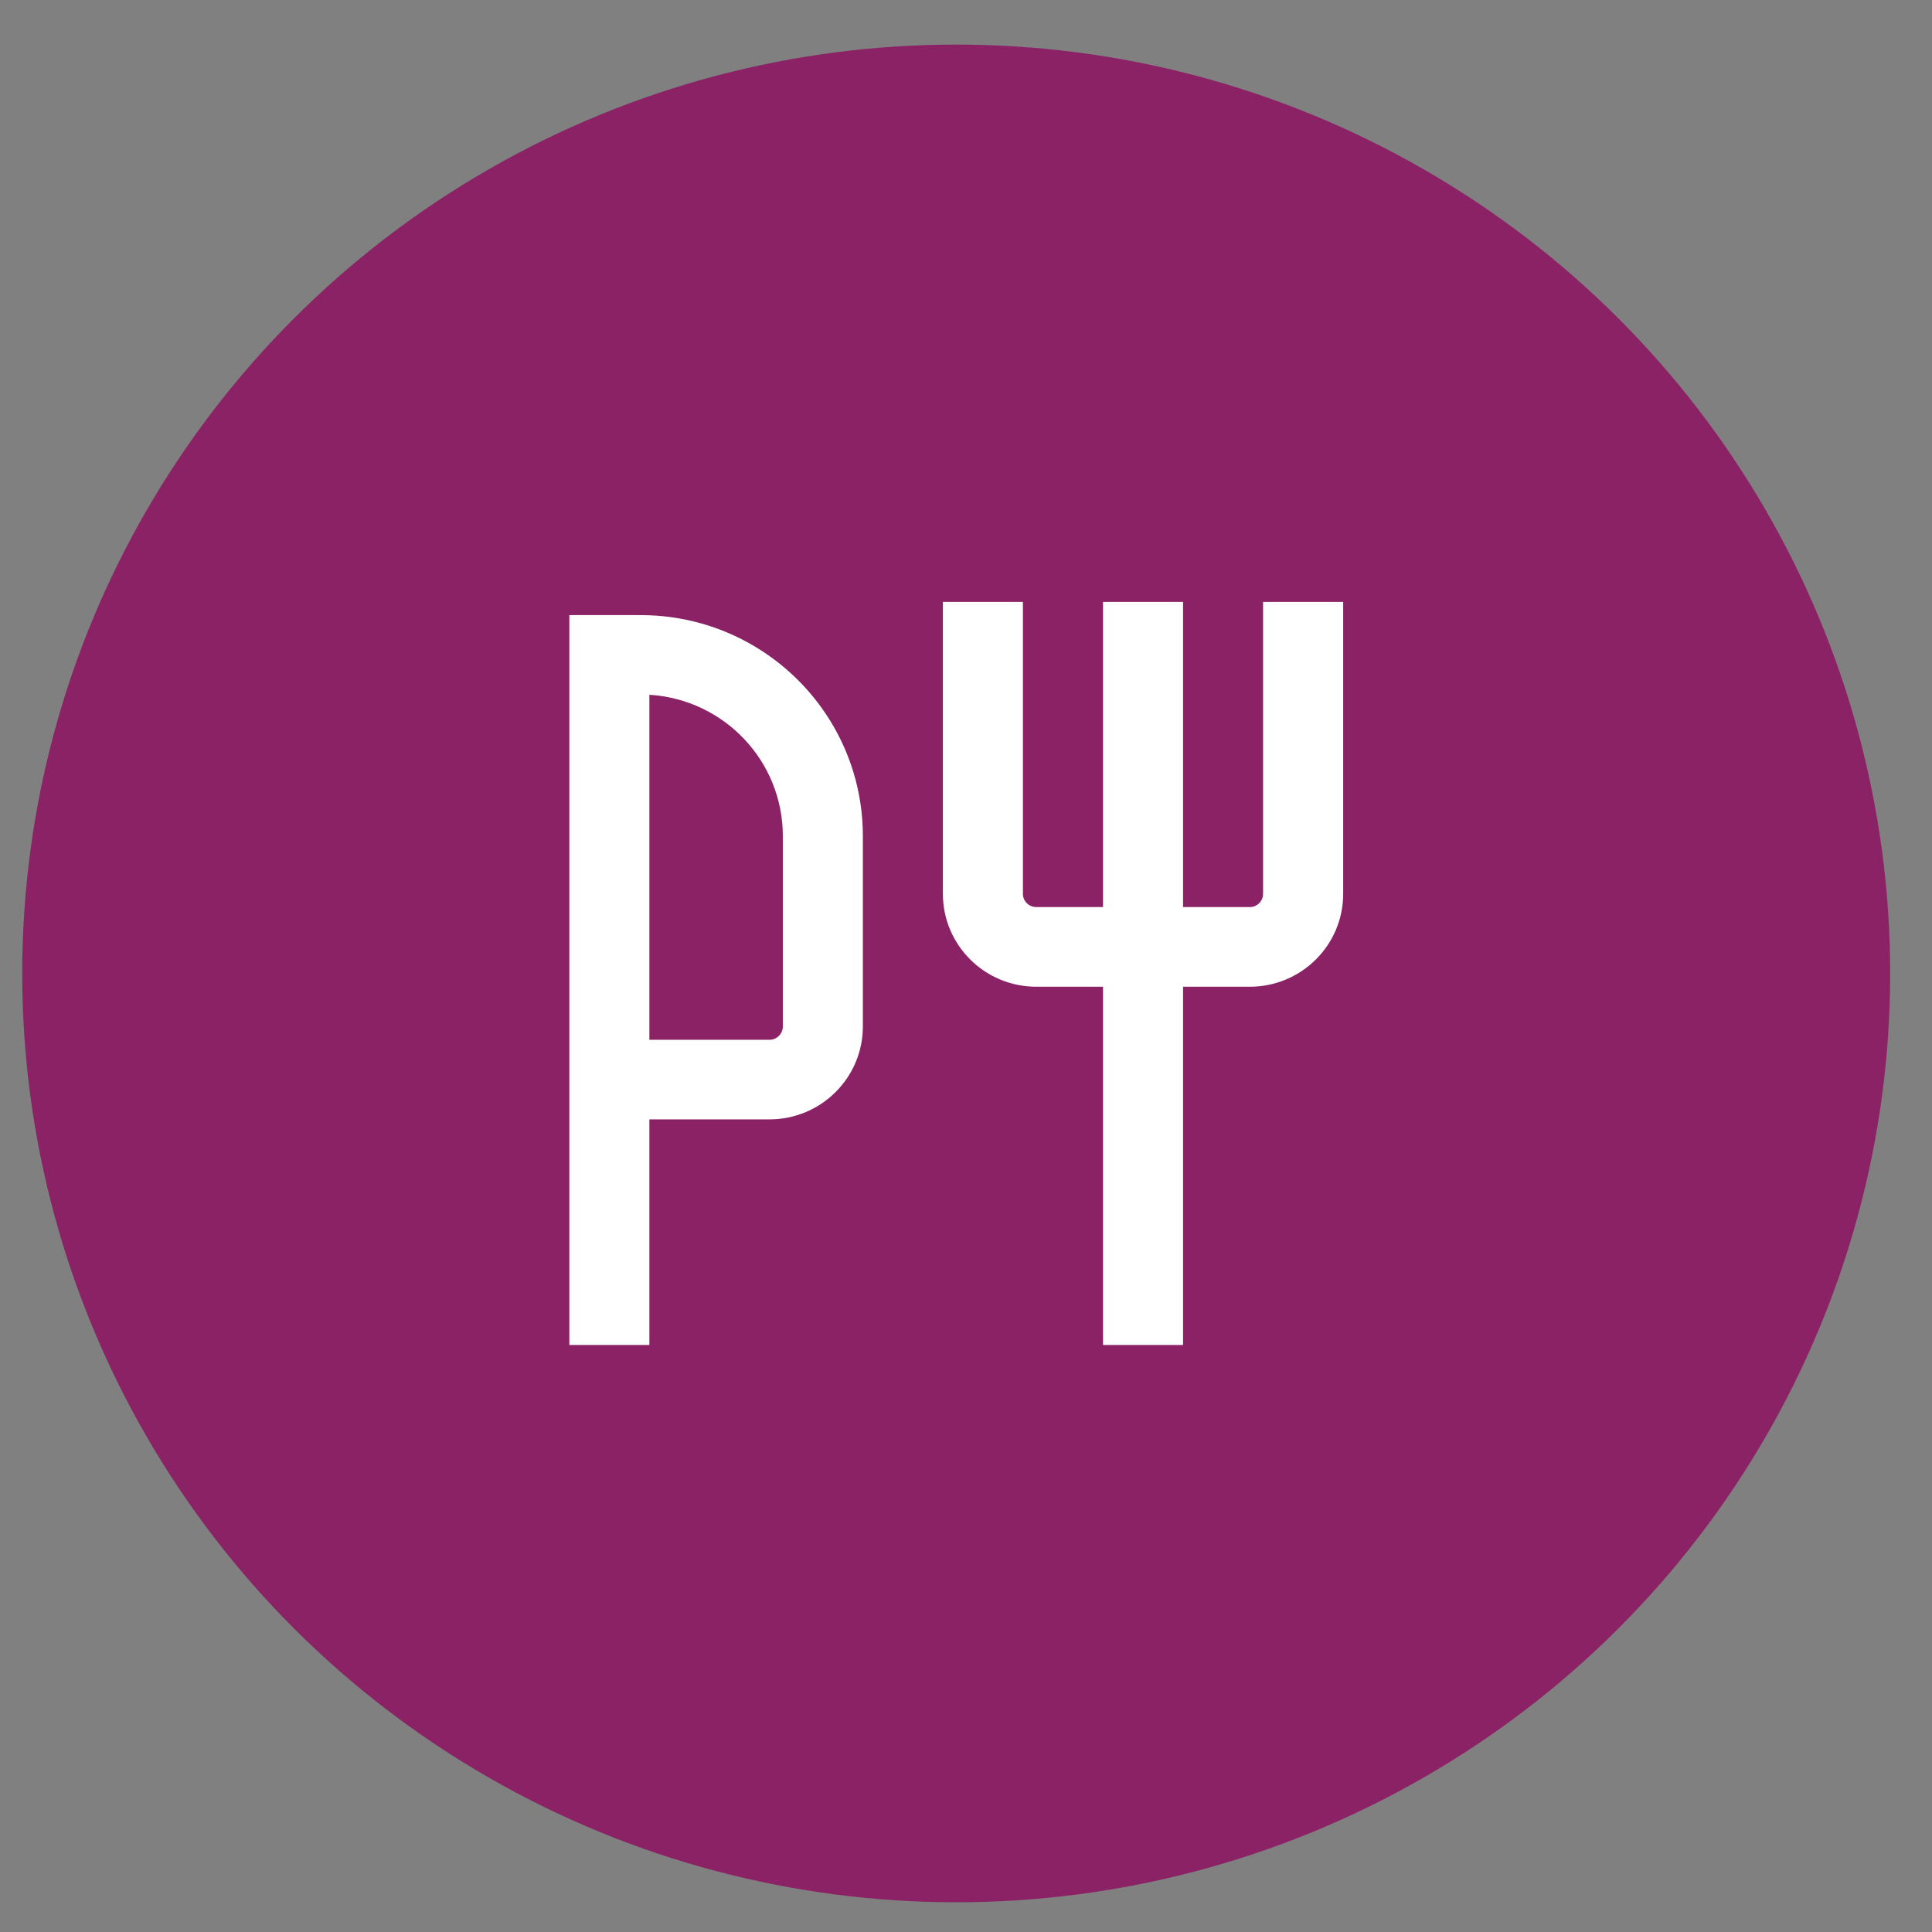
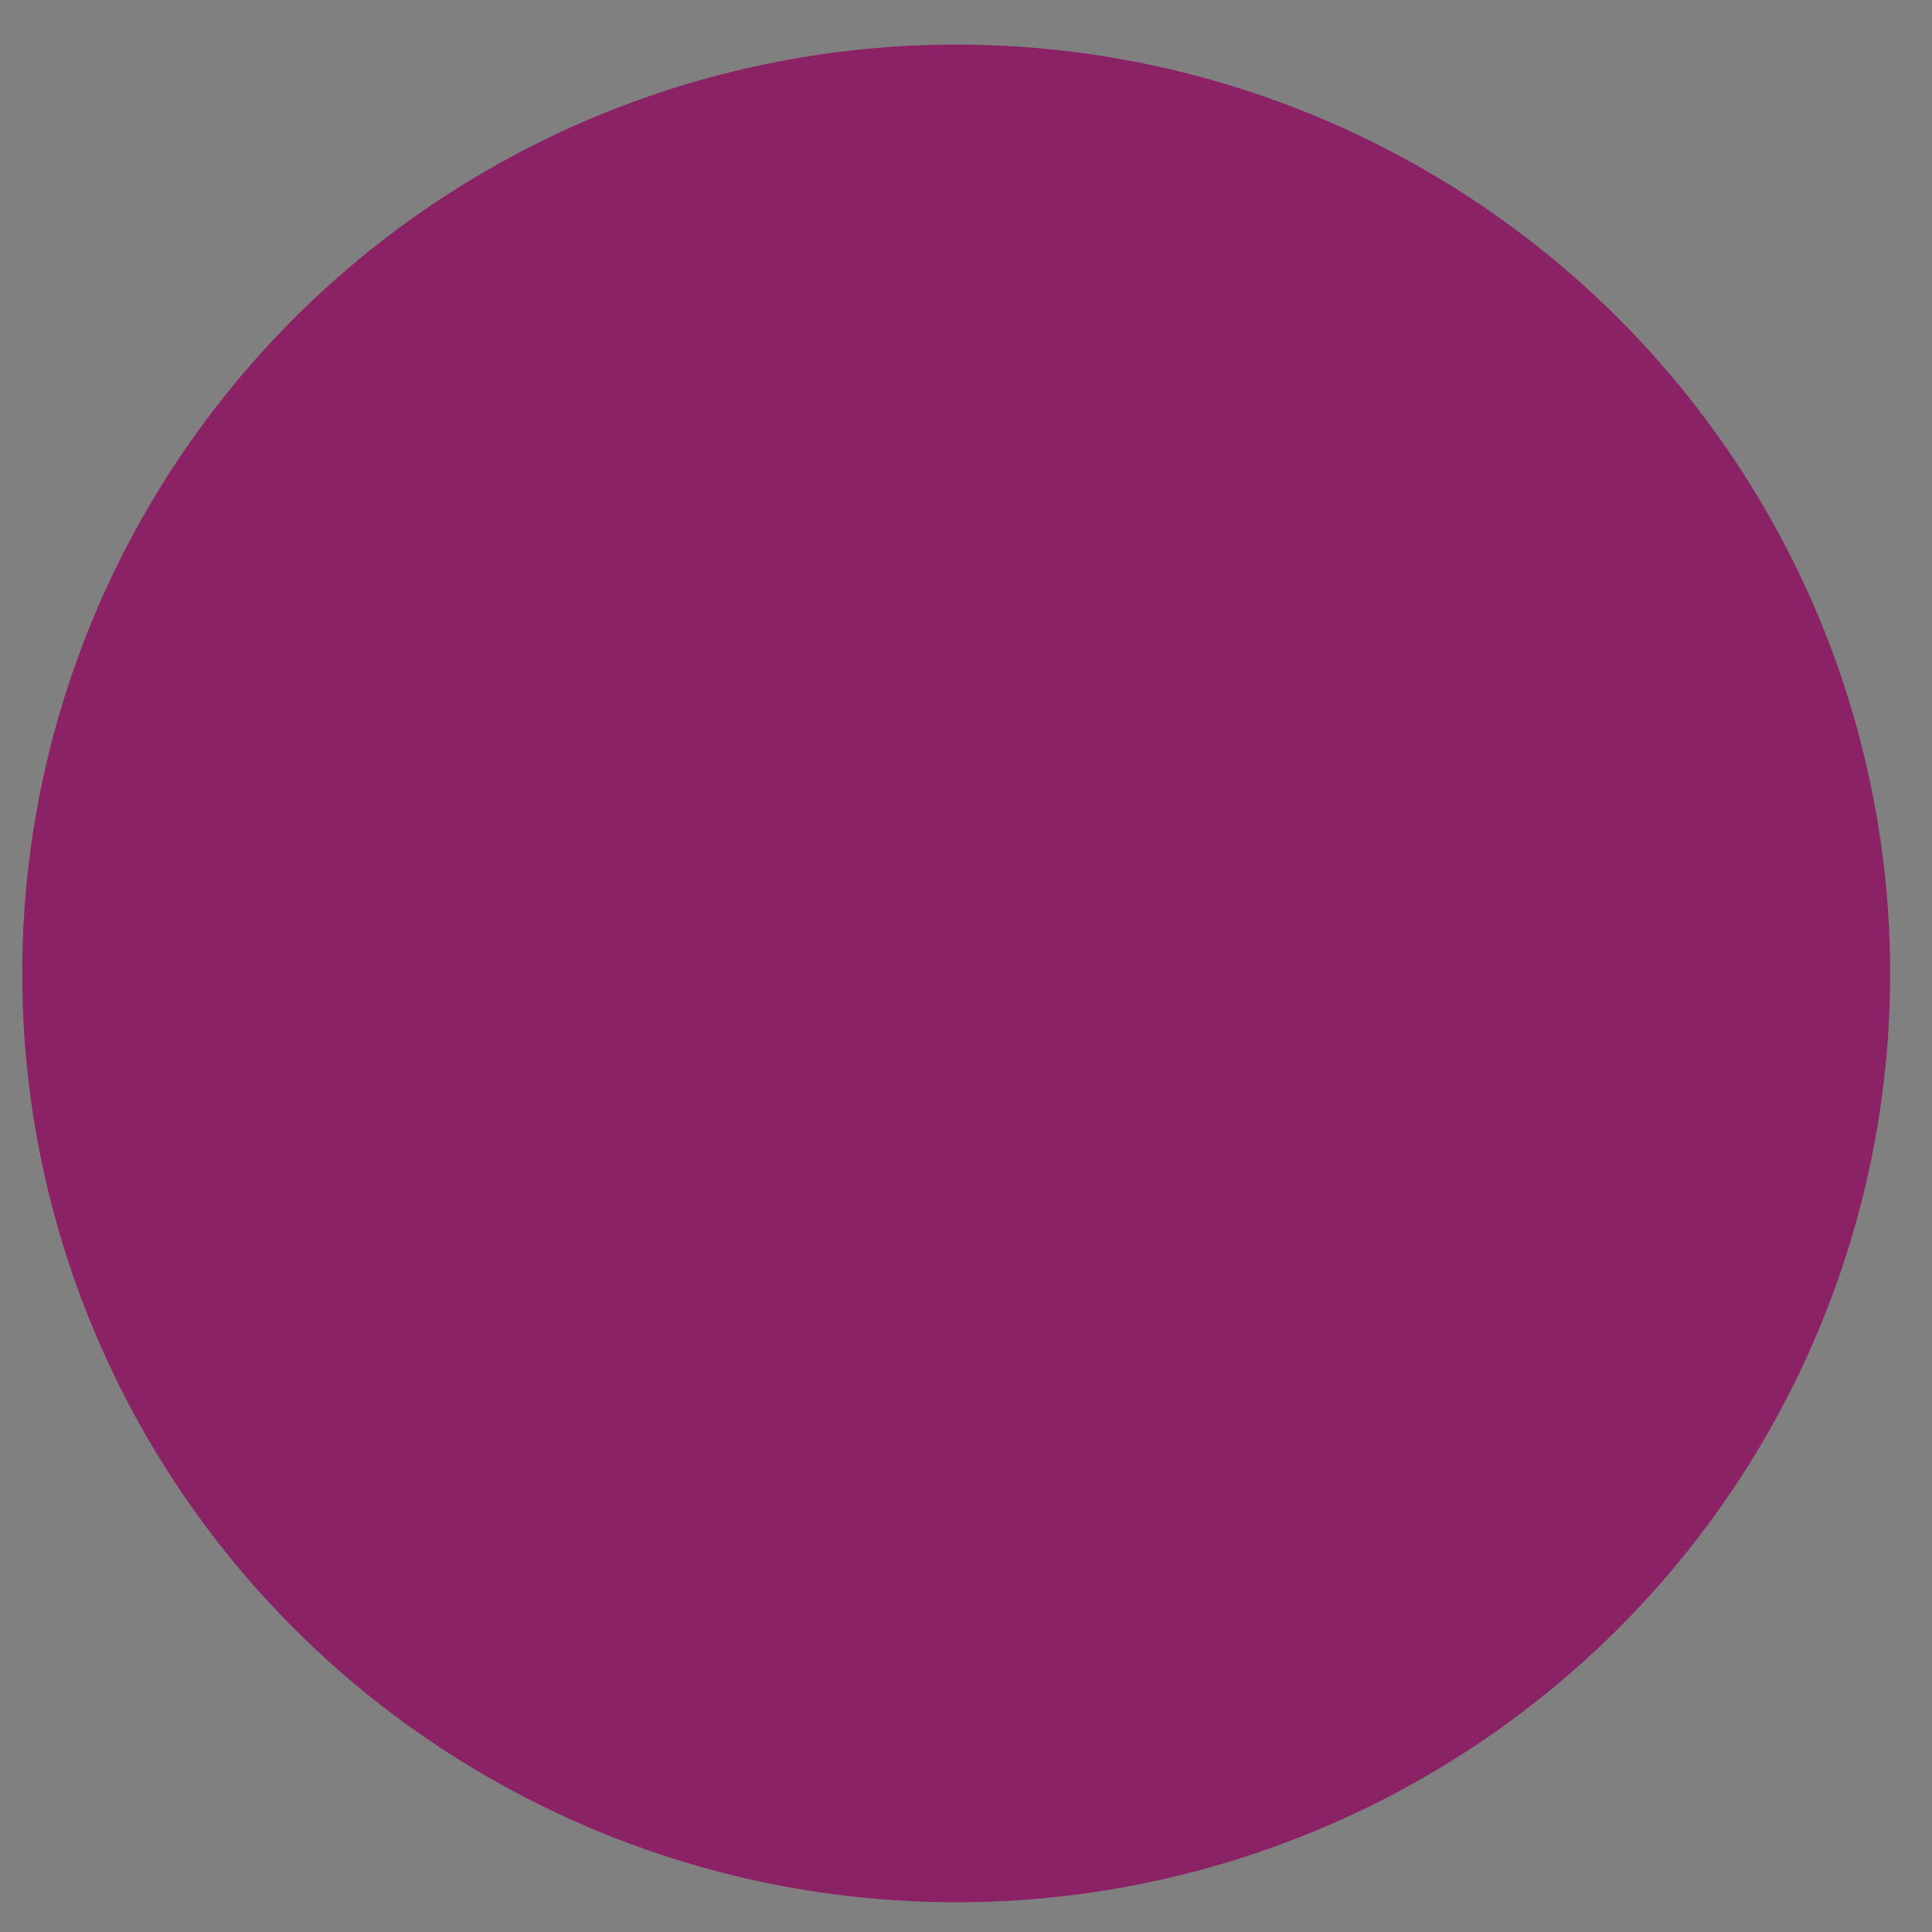
<svg xmlns="http://www.w3.org/2000/svg" width="26" height="26" viewBox="0 0 26 26" fill="none">
  <rect x="0" y="0" width="26" height="26" fill="#808080" stroke="none" />
  <ellipse cx="12.868" cy="13.1" rx="12.569" ry="12.5" fill=" #8B2266" />
-   <path fill-rule="evenodd" clip-rule="evenodd" d="M12.689 8.1V12.029C12.689 12.719 13.252 13.279 13.946 13.279H14.844V18.1H15.921V13.279H16.819C17.513 13.279 18.076 12.719 18.076 12.029V8.1H16.998V12.029C16.998 12.127 16.918 12.207 16.819 12.207H15.921V8.1H14.844V12.207H13.946C13.847 12.207 13.766 12.127 13.766 12.029V8.1H12.689Z" fill="#ffffff" />
-   <path fill-rule="evenodd" clip-rule="evenodd" d="M8.739 15.064H10.355C11.049 15.064 11.612 14.504 11.612 13.814V11.253C11.612 9.61 10.273 8.278 8.621 8.278H7.662V18.1H8.739V15.064ZM8.739 9.35C9.75 9.412 10.537 10.247 10.535 11.254V13.814C10.535 13.913 10.454 13.993 10.355 13.993H8.739V9.35Z" fill="#ffffff" />
</svg>